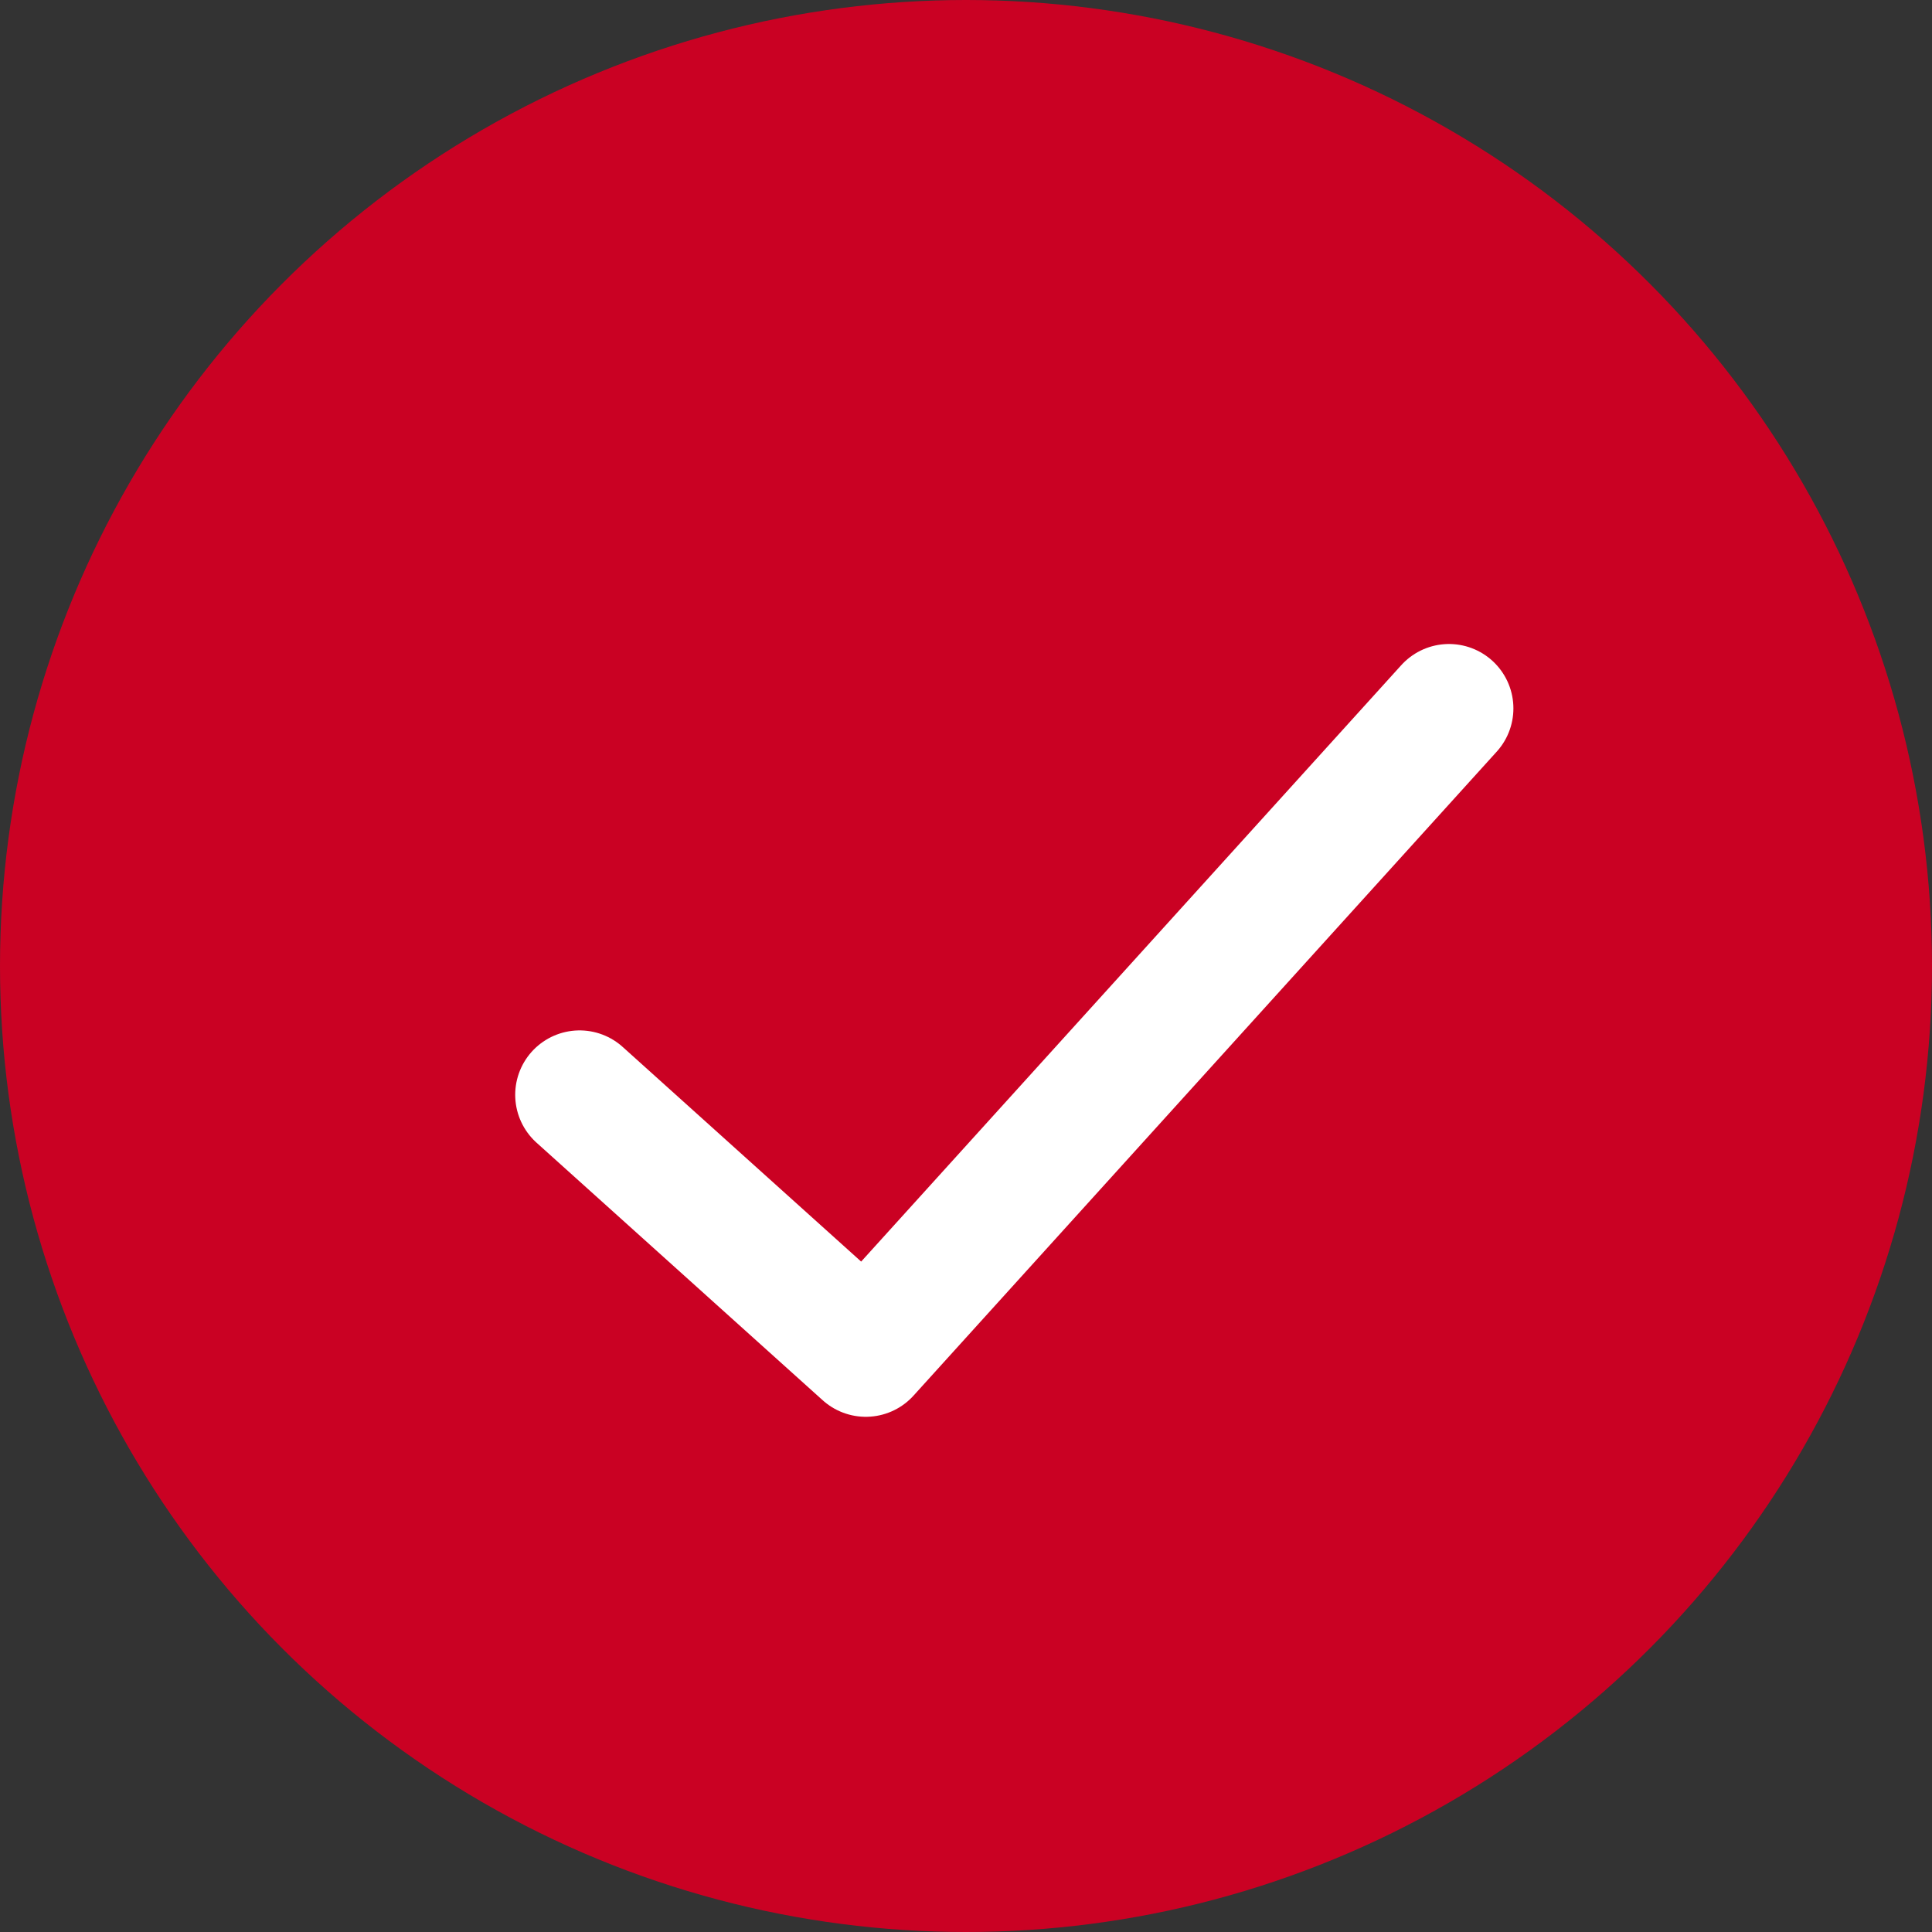
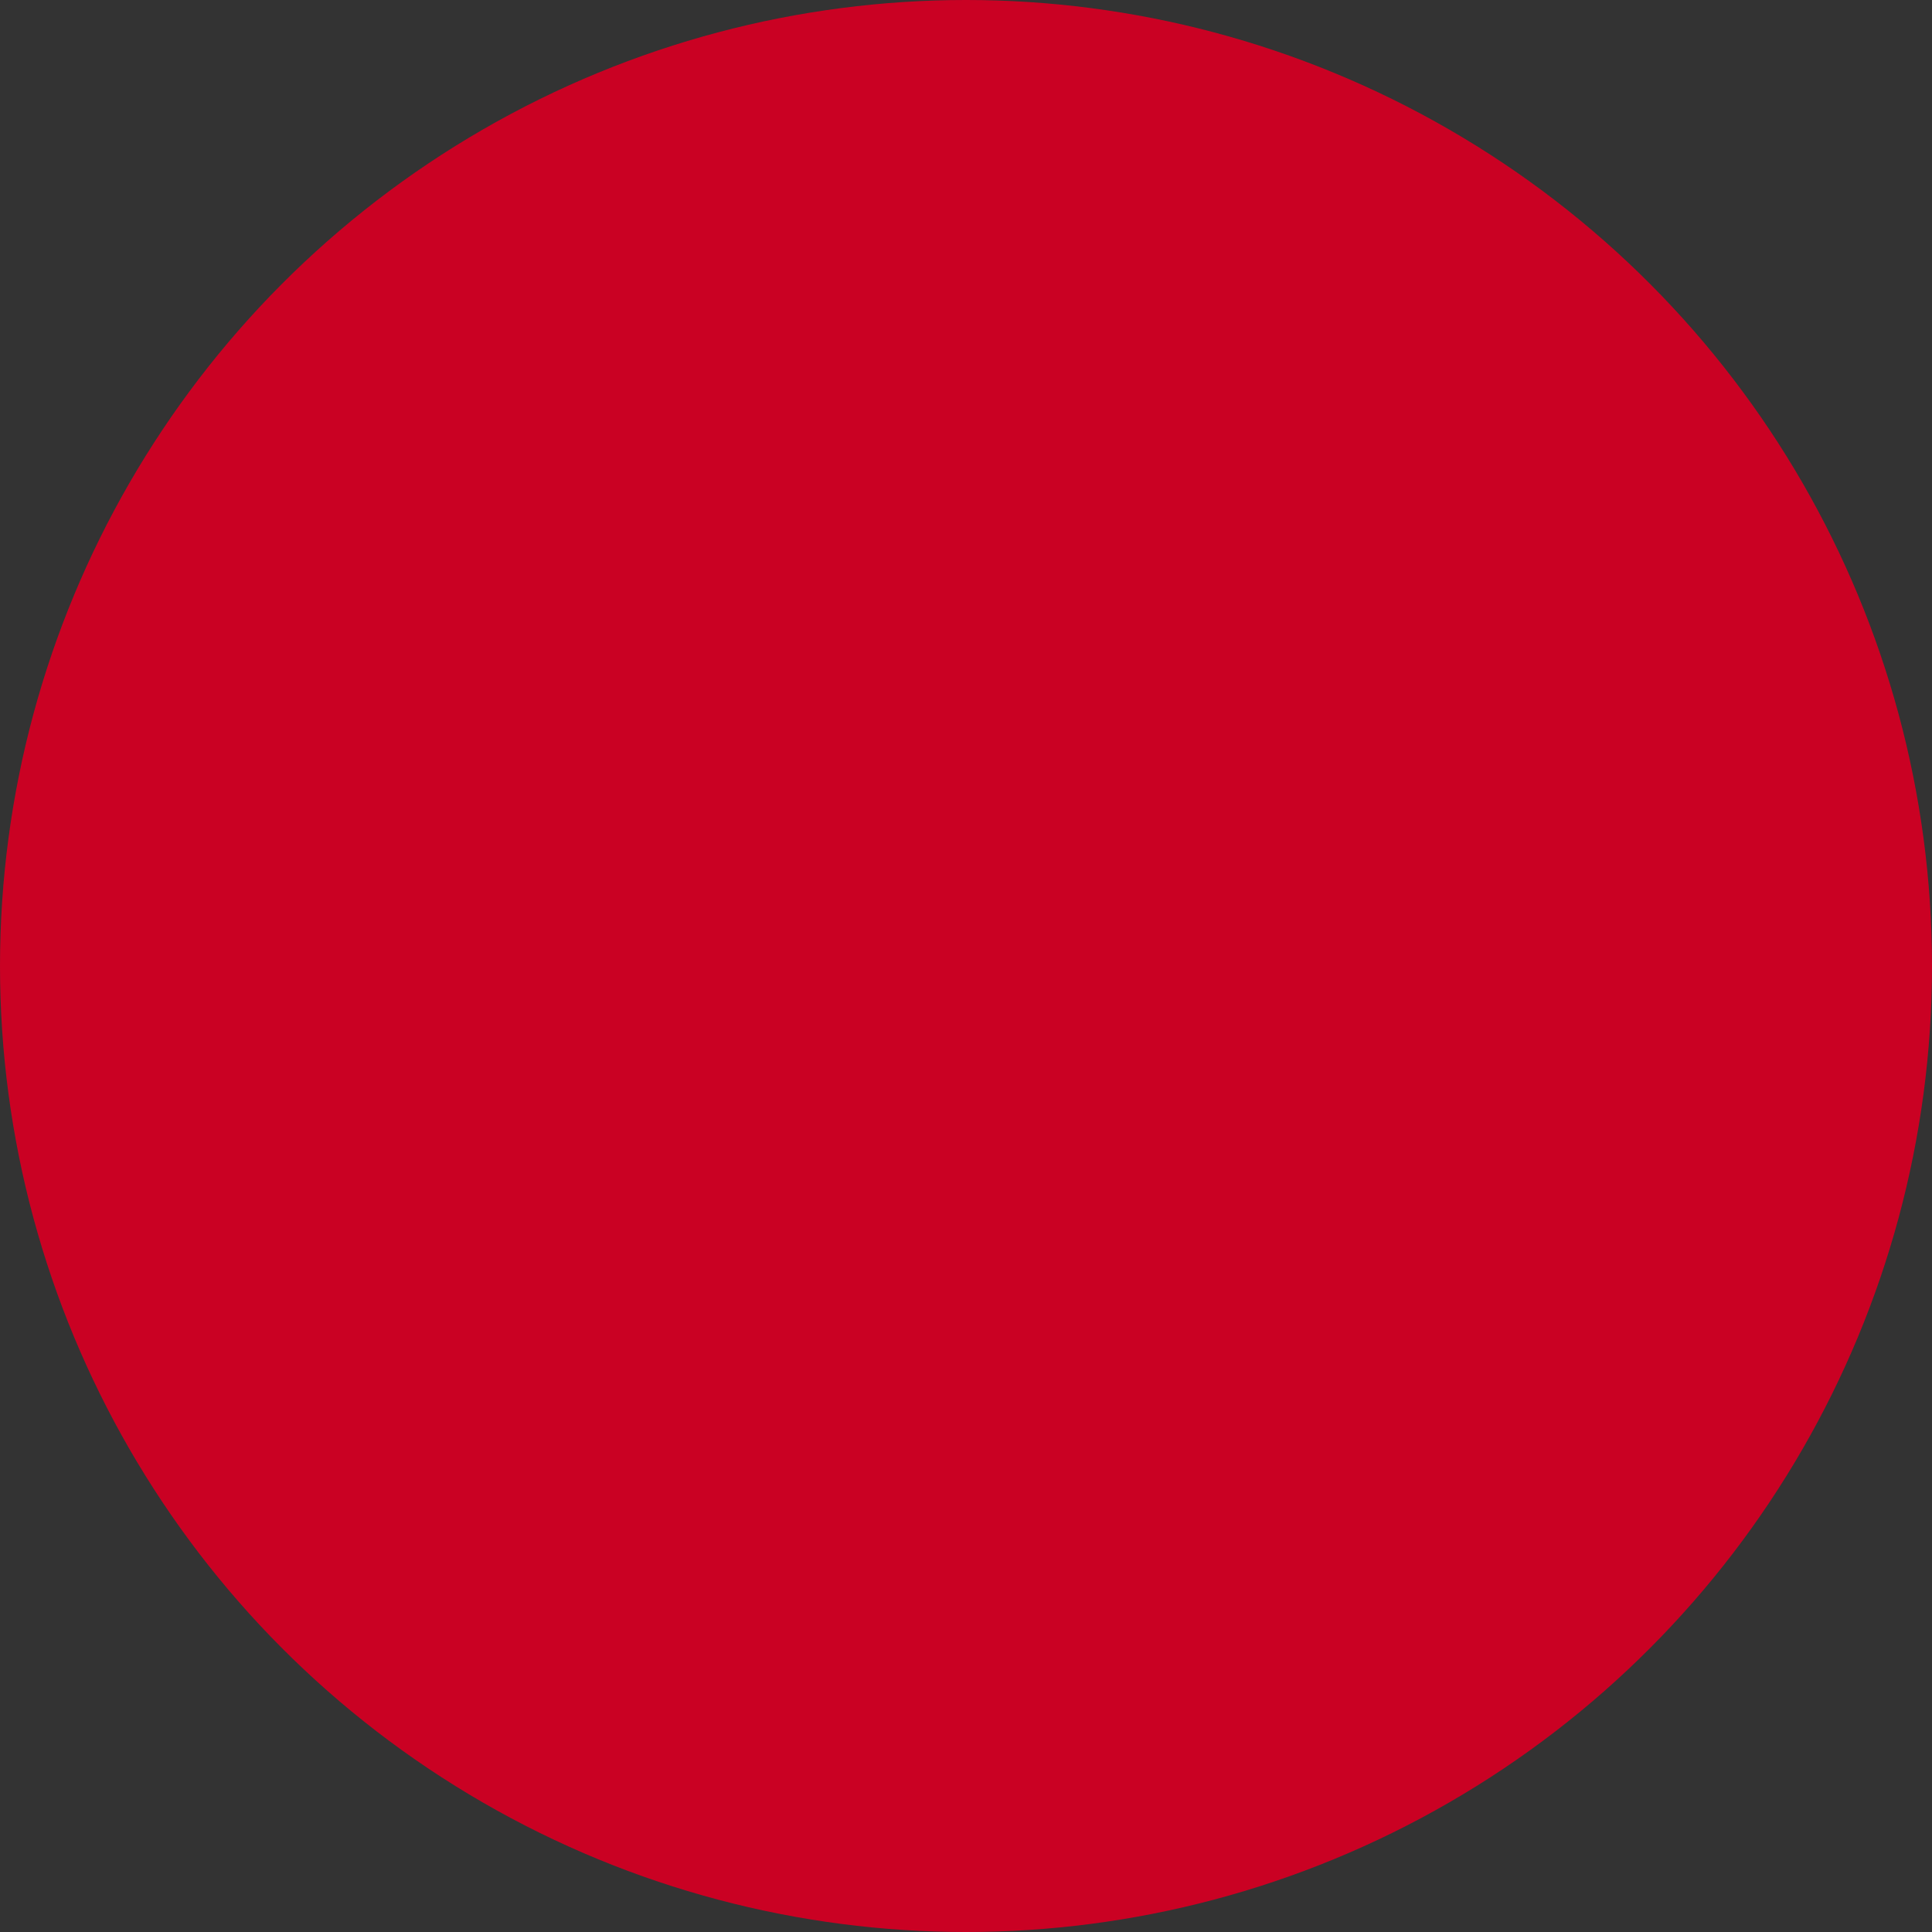
<svg xmlns="http://www.w3.org/2000/svg" width="30" height="30" fill="none" viewBox="0 0 30 30">
  <rect x="0" y="0" width="30" height="30" fill="#333333" stroke="none" />
  <circle cx="15" cy="15" r="15" fill="#CA0123" />
-   <path stroke="#fff" stroke-linecap="round" stroke-linejoin="round" stroke-width="2" d="M9 17l4.444 4L22.5 11" />
</svg>